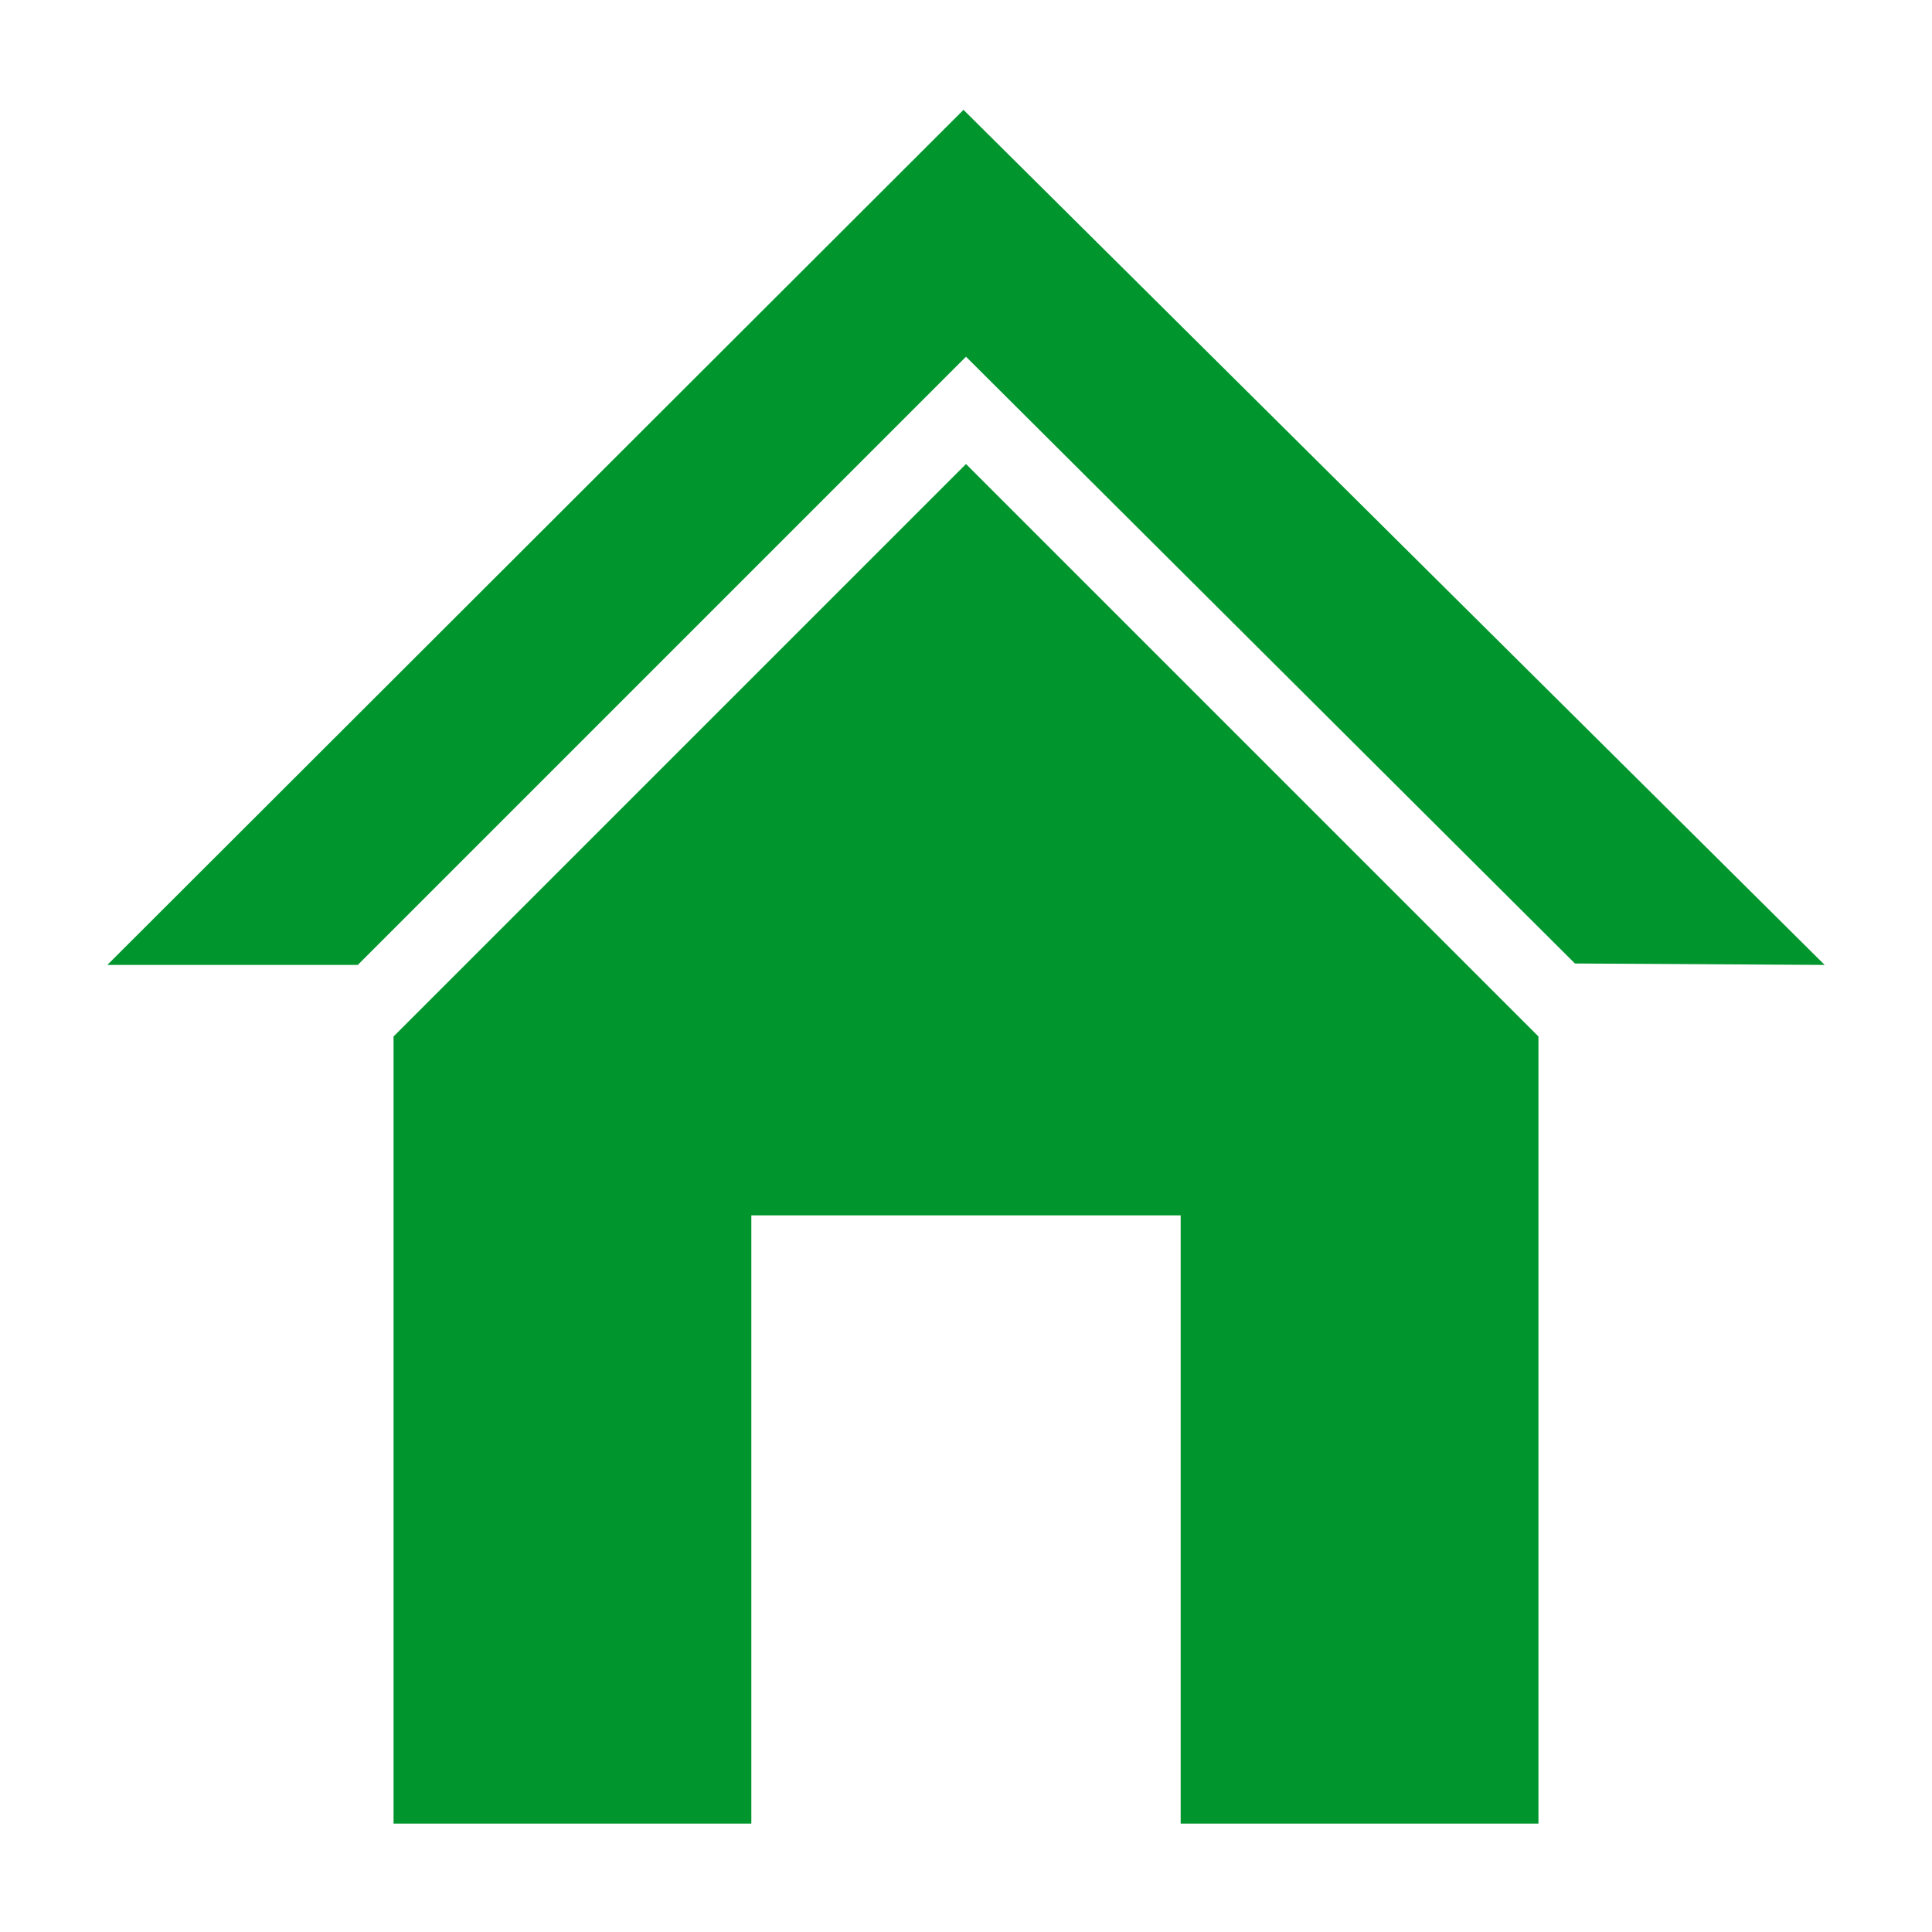
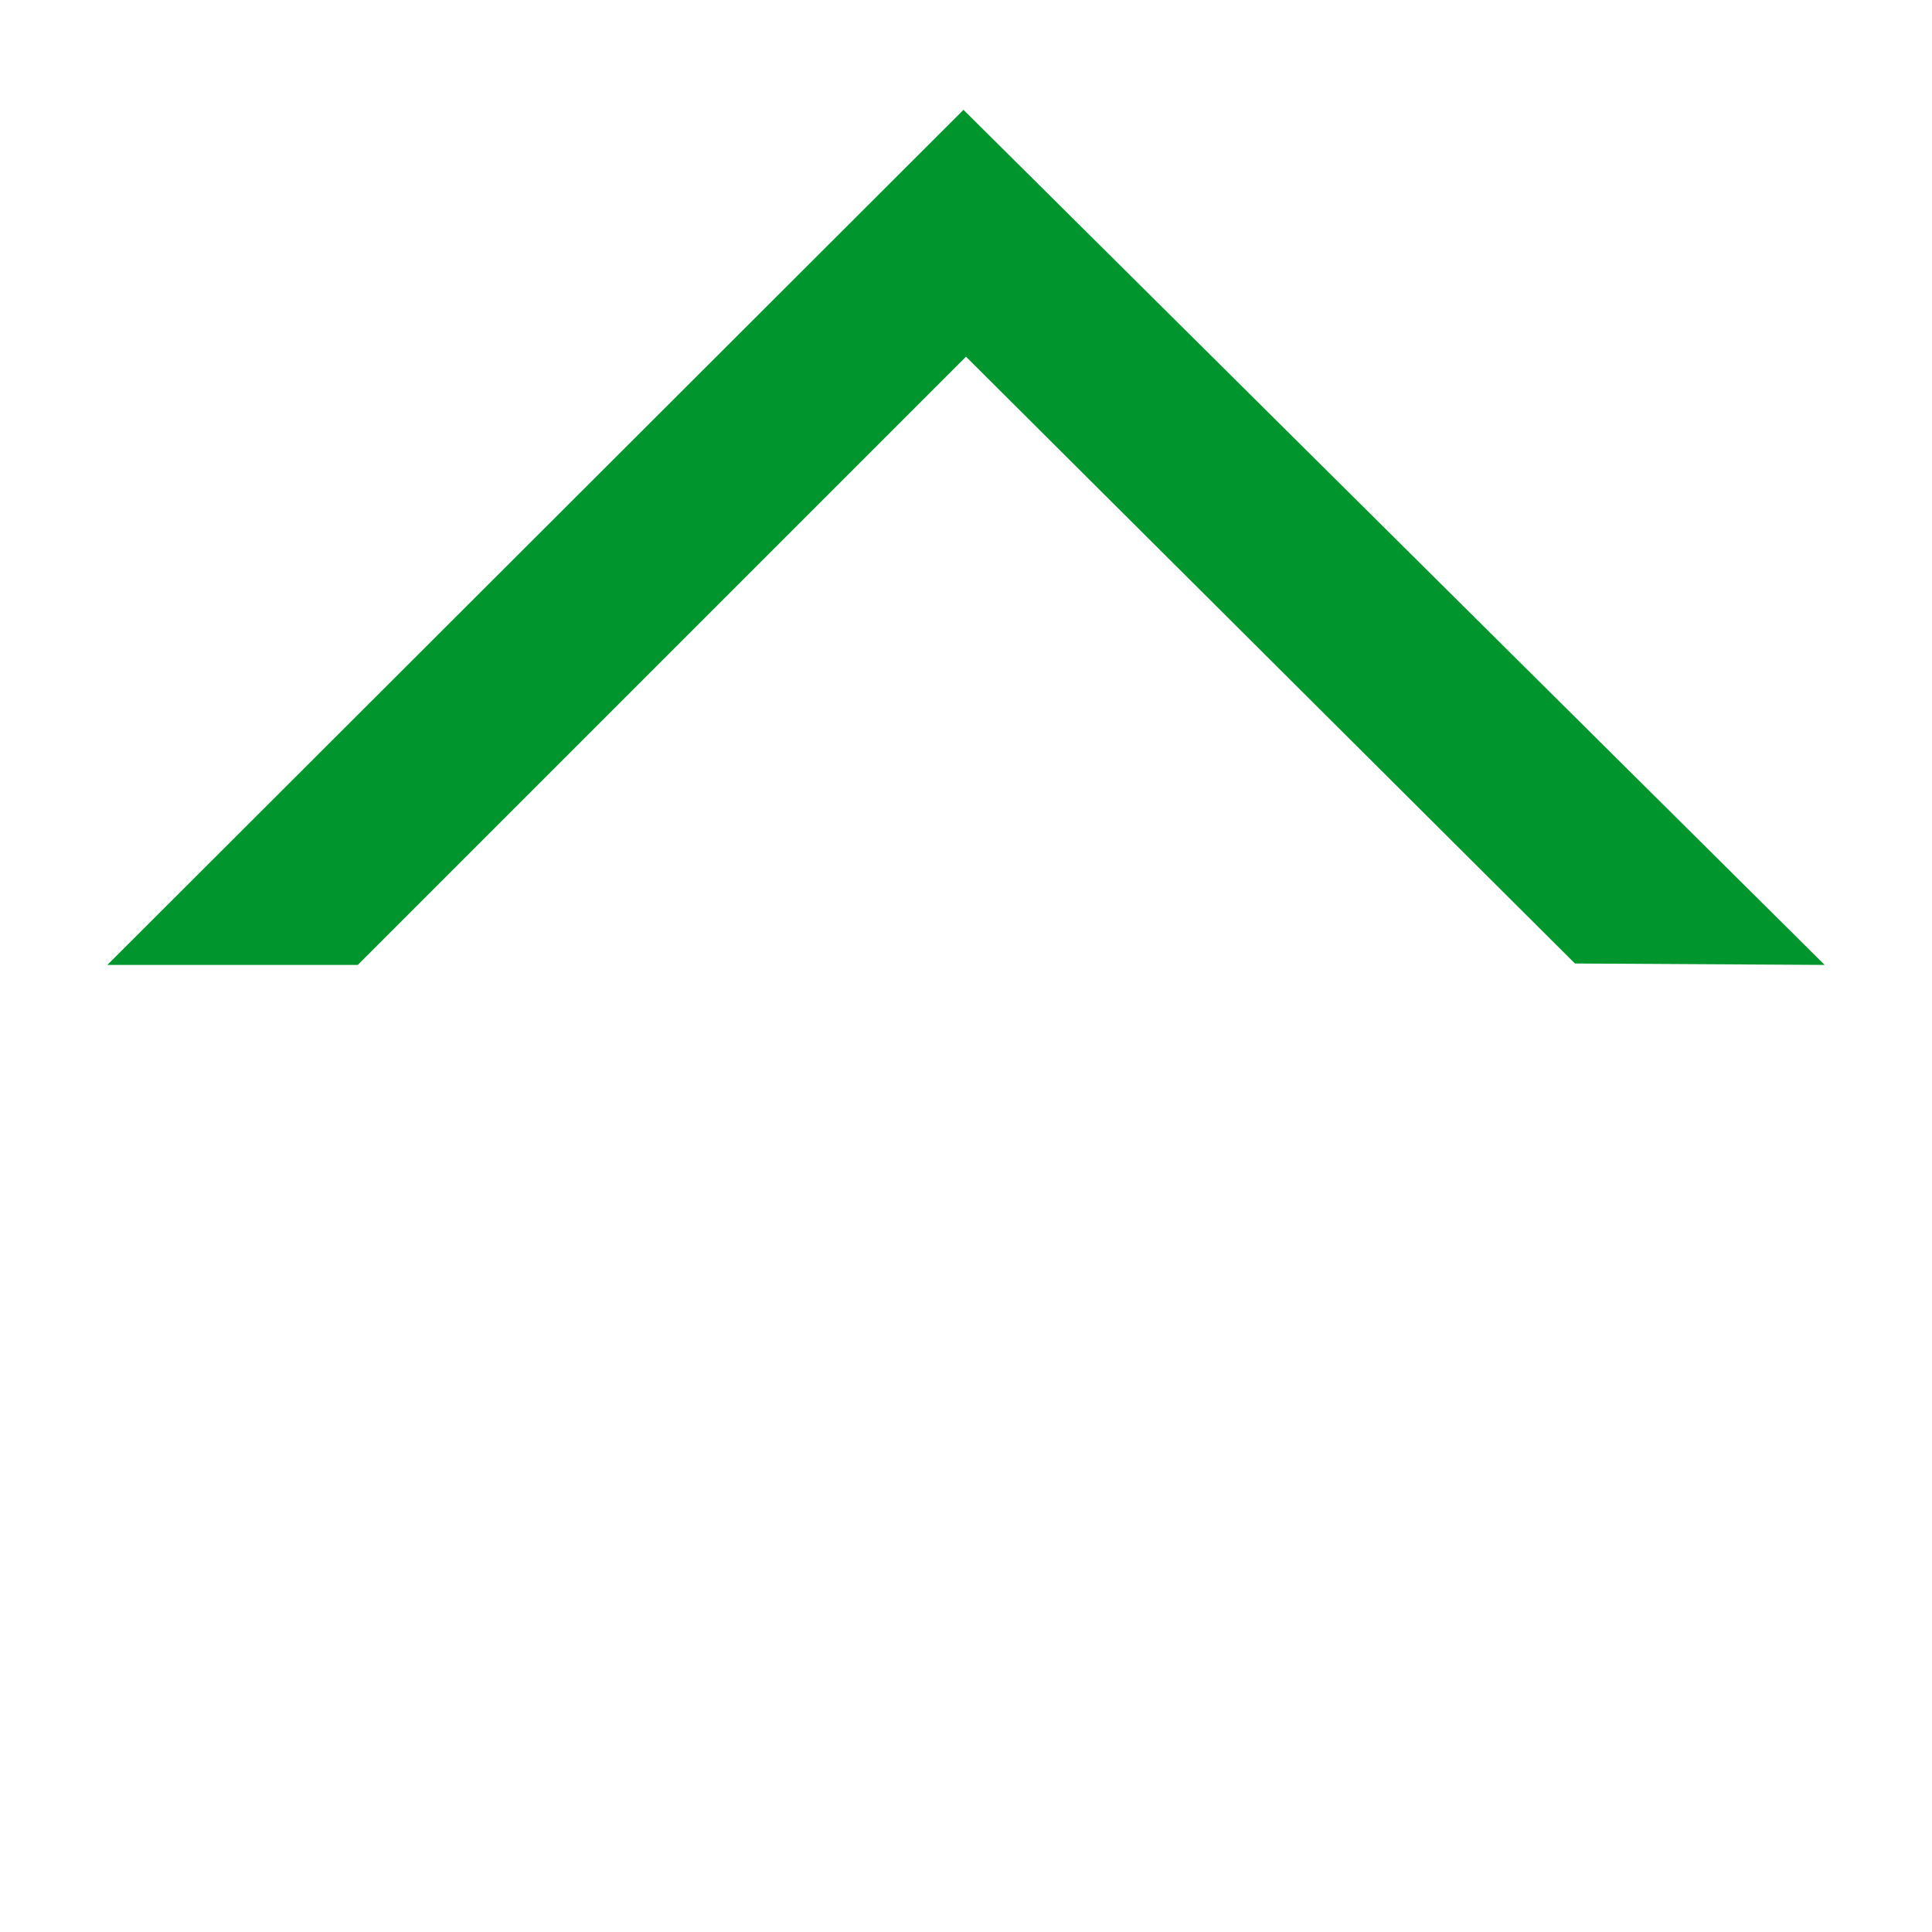
<svg xmlns="http://www.w3.org/2000/svg" width="16" height="16" viewBox="0 0 54 54">
  <path fill="#00962d" d="M26.93 3.07 3 26.97h7l17-17 17.02 16.96 6.98.04-24.07-23.9z" />
-   <path fill="#00962d" d="M11 28.97v22h10v-17h12v17h10v-22l-16-16-16 16z" />
</svg>